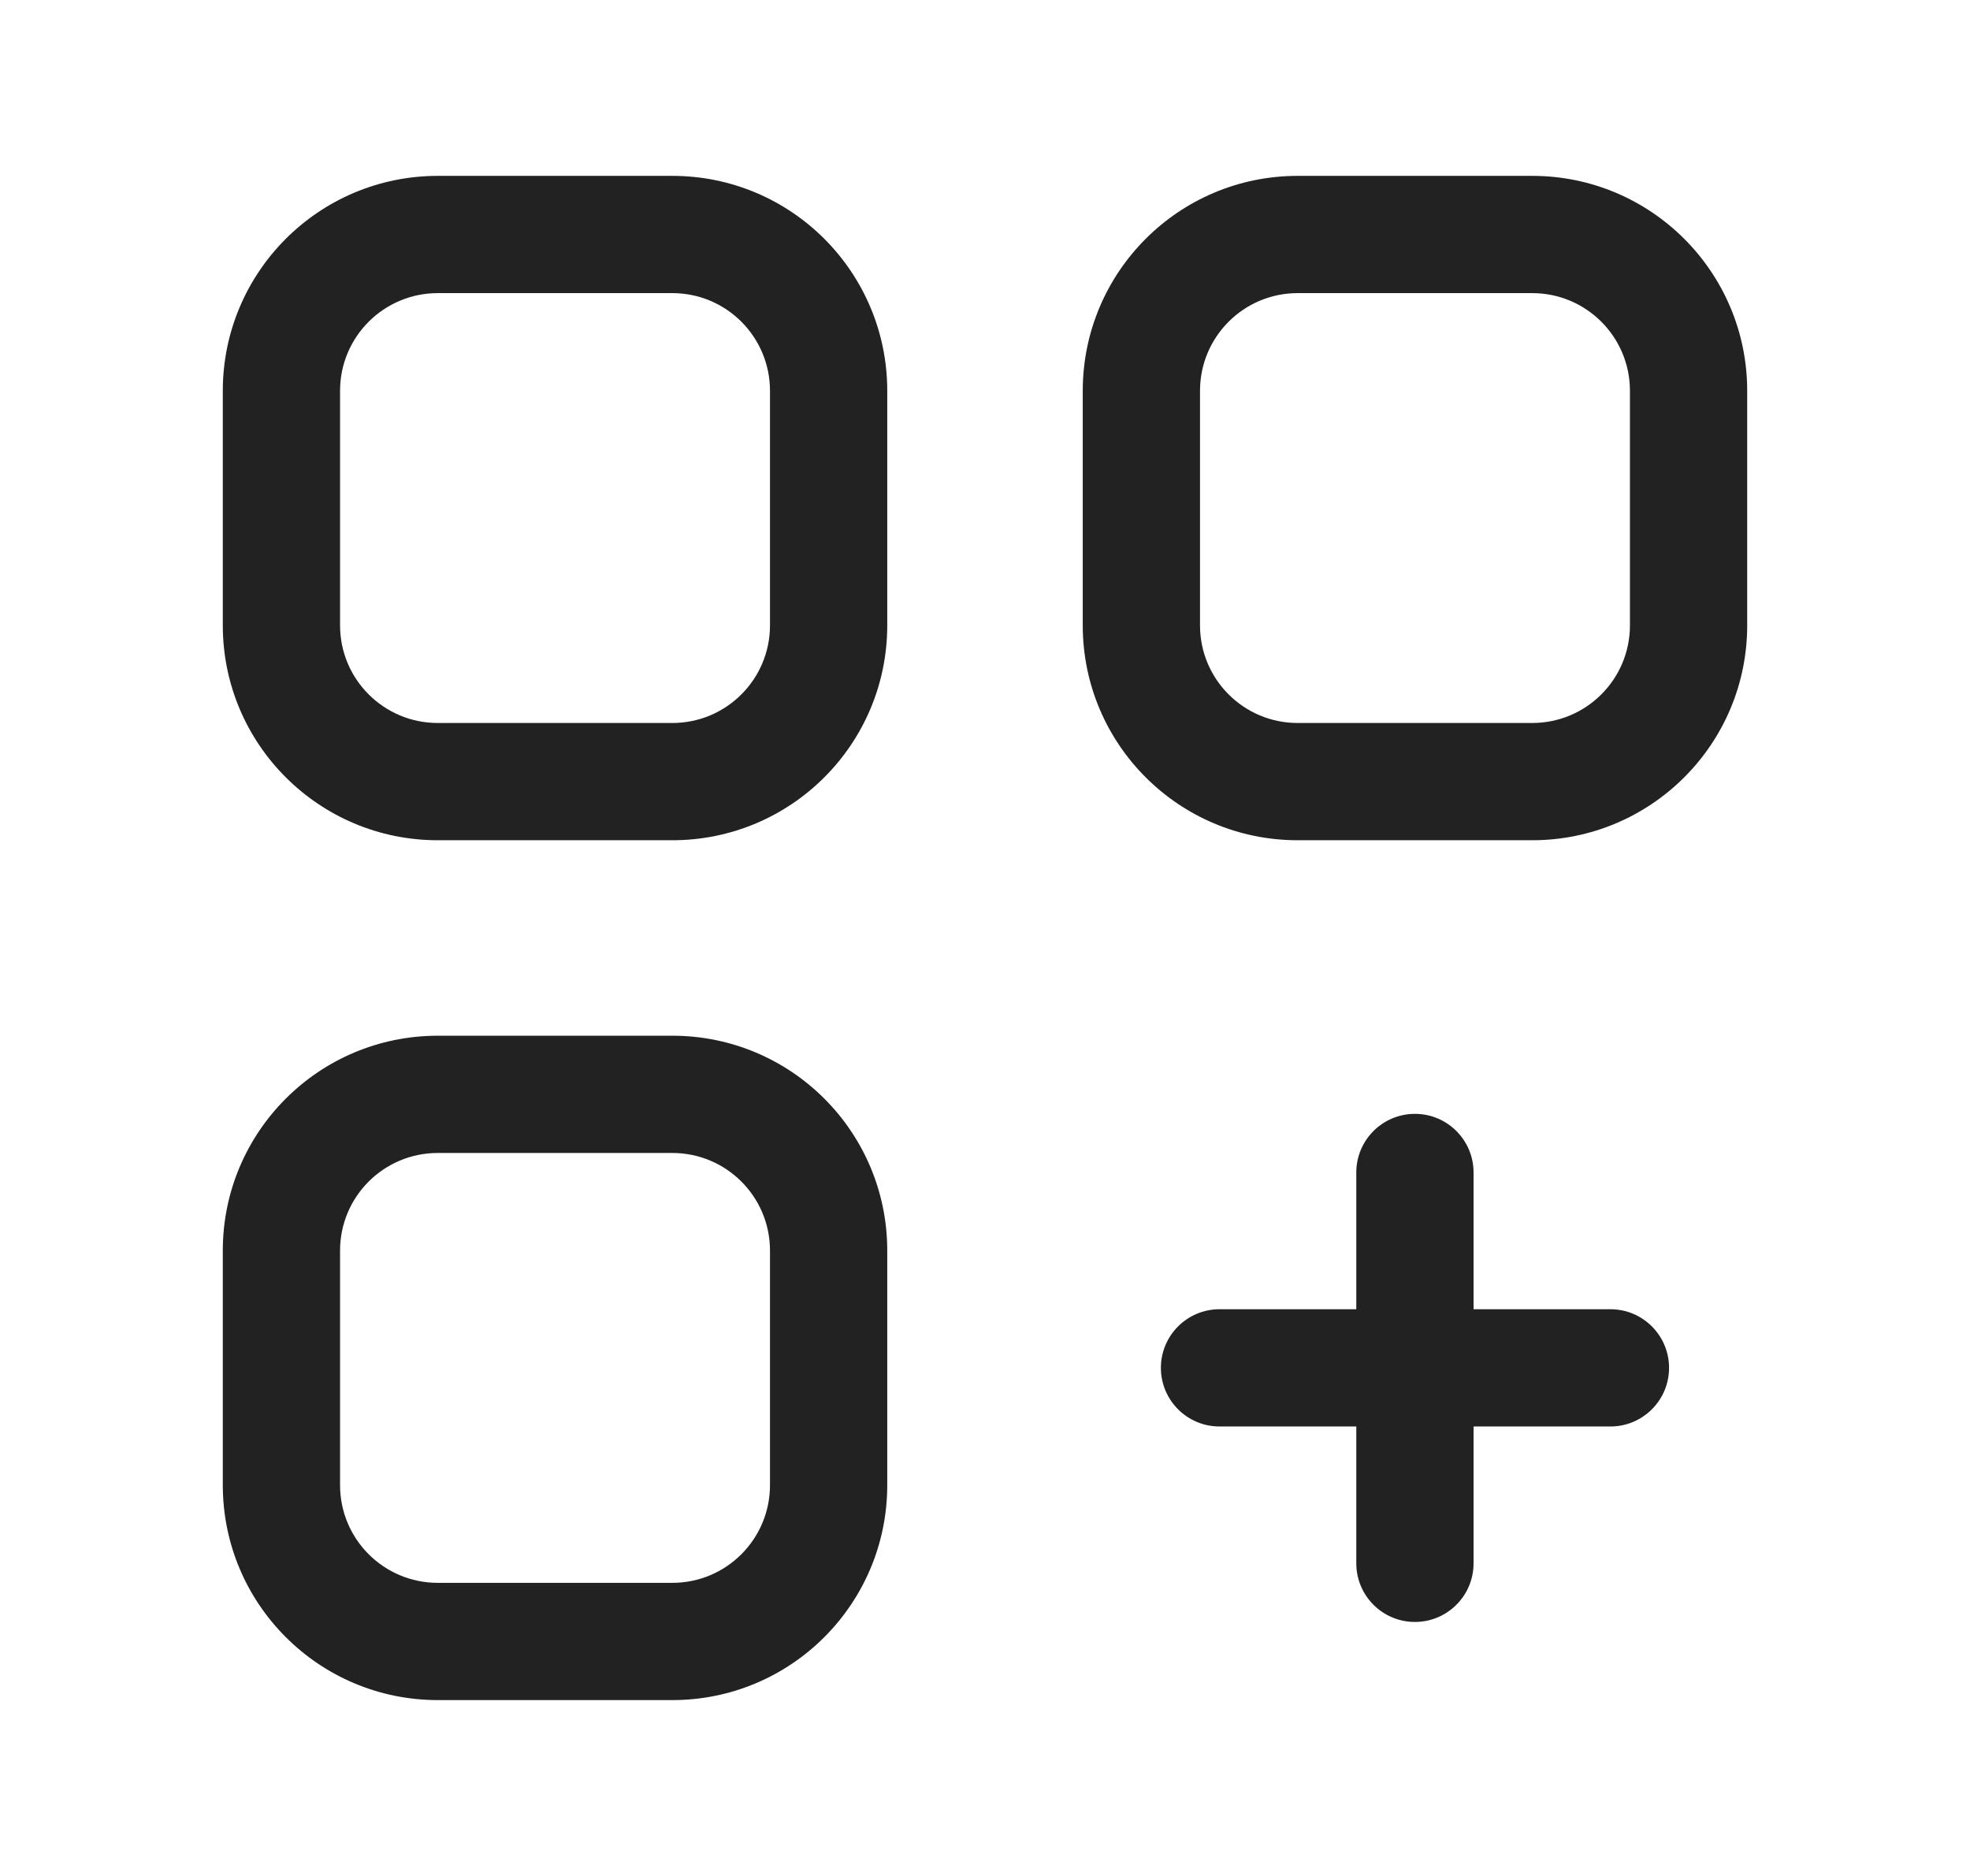
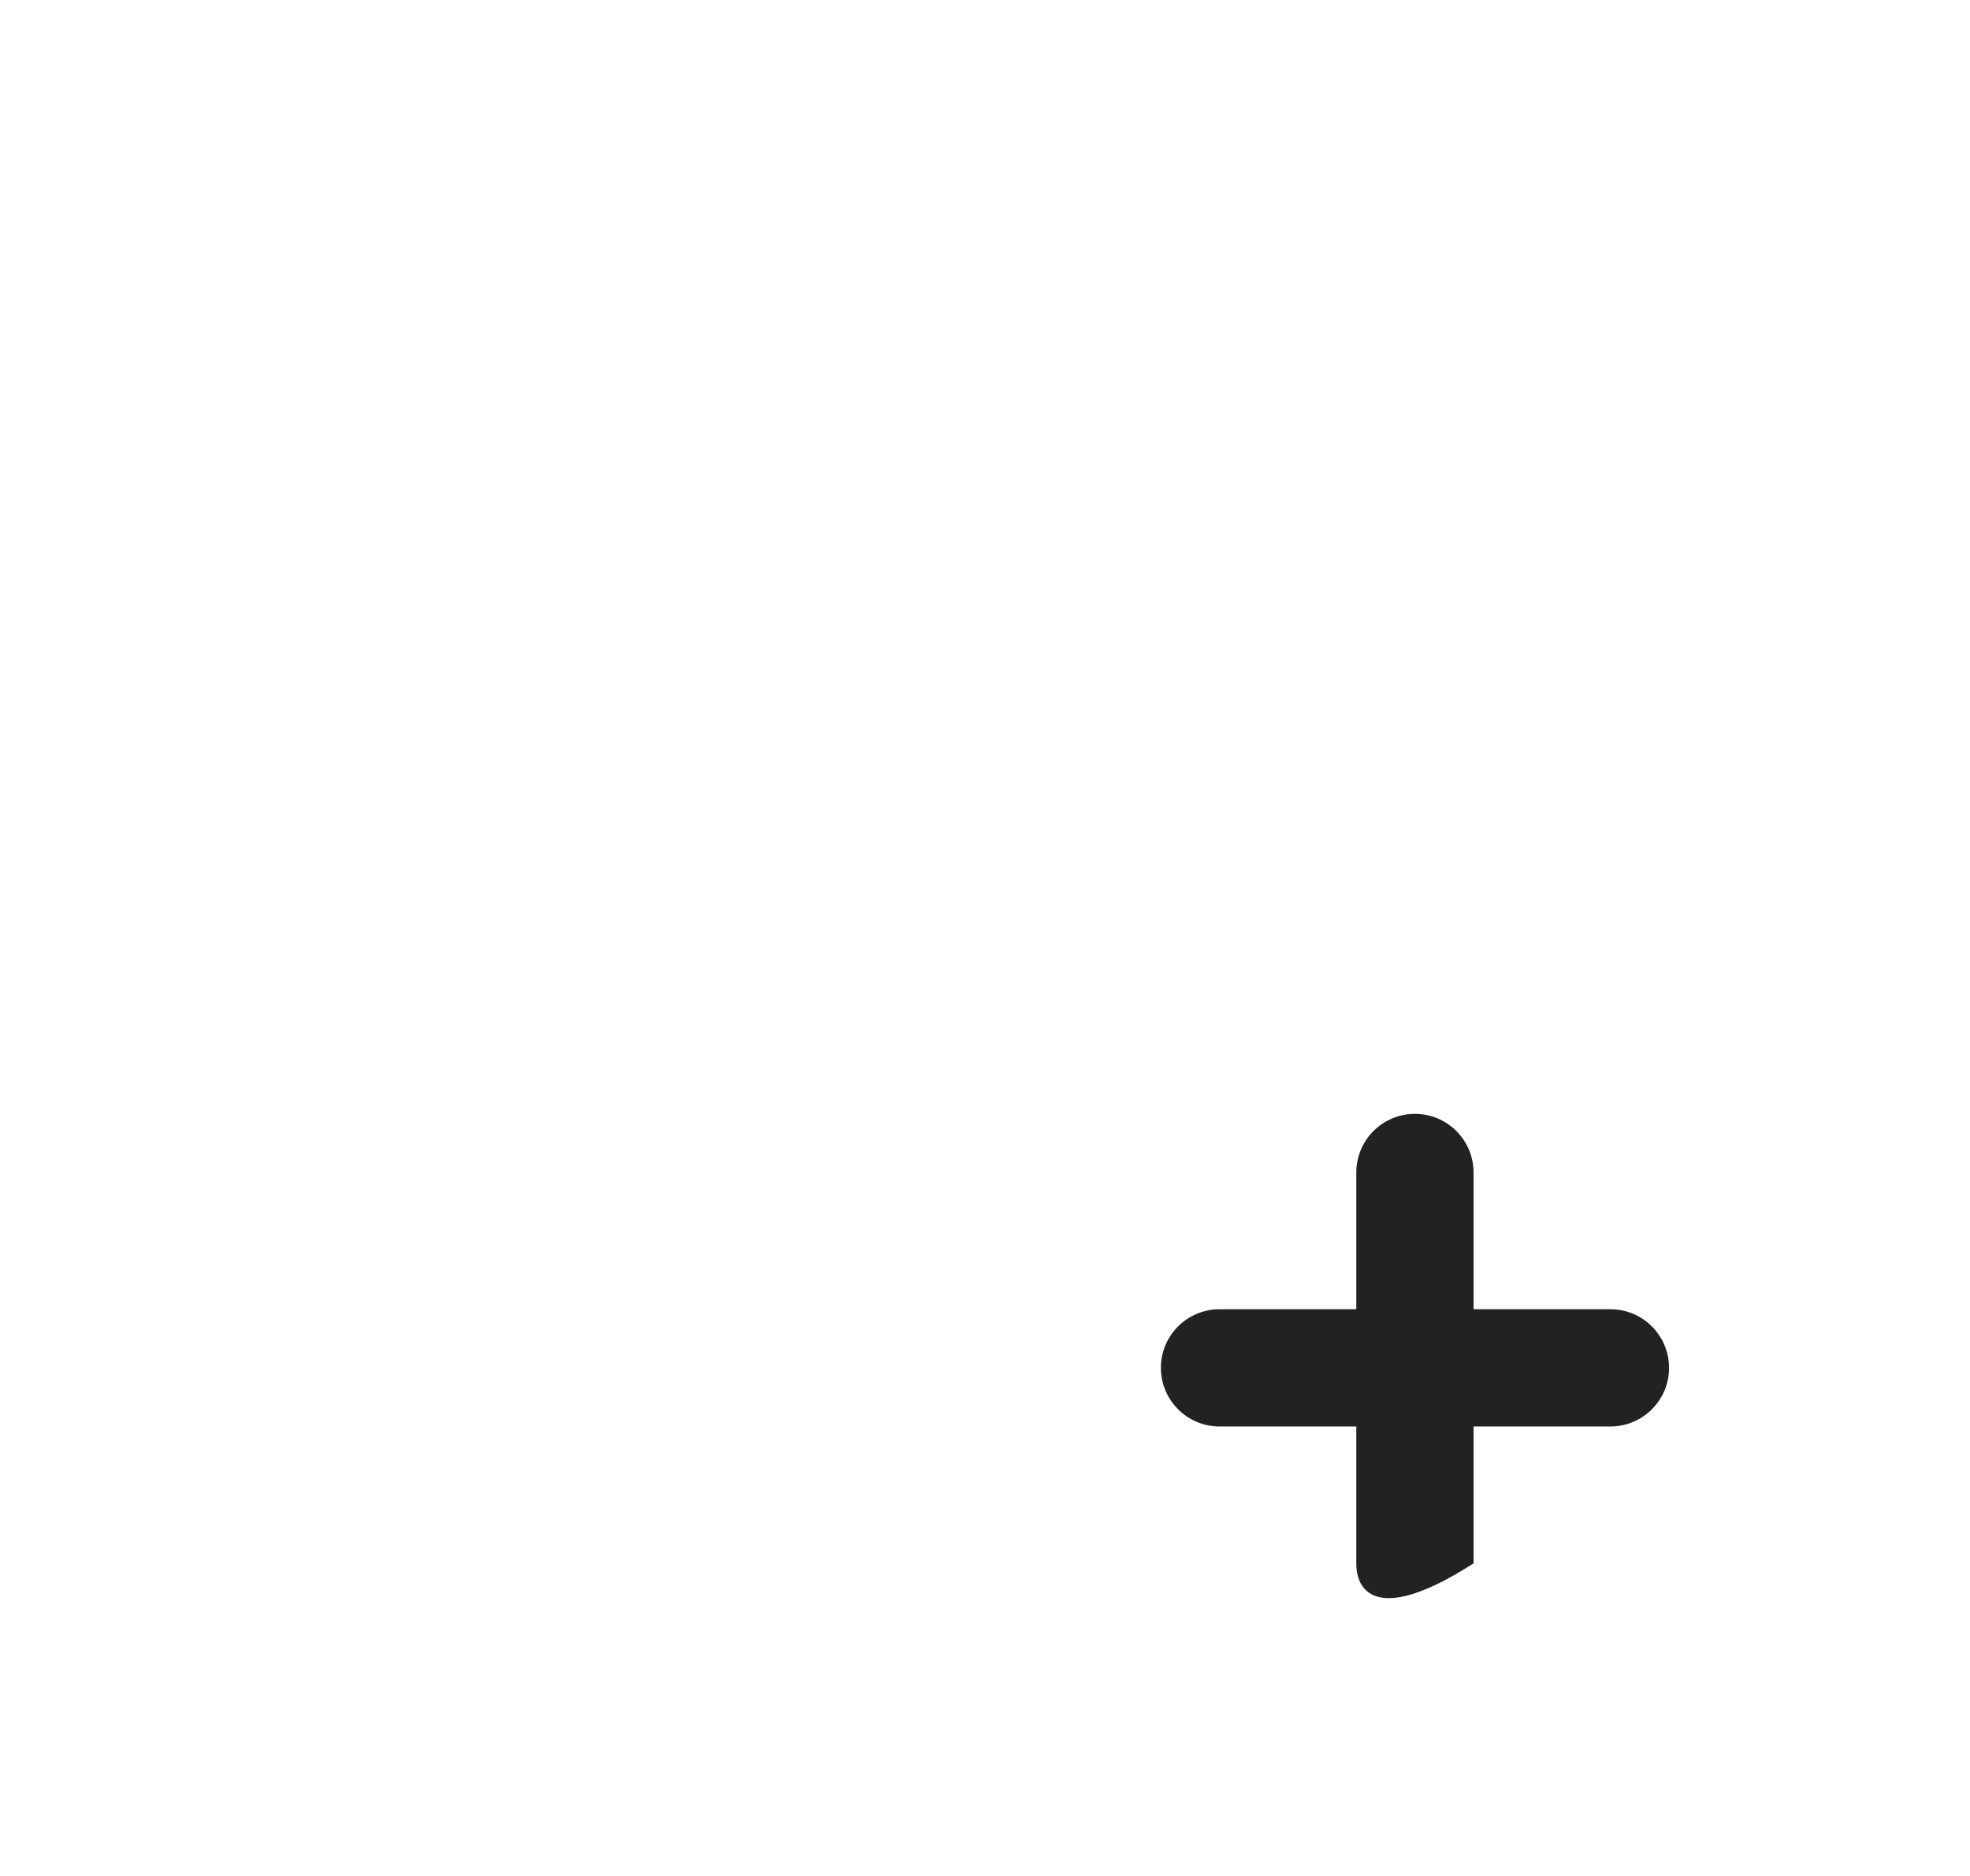
<svg xmlns="http://www.w3.org/2000/svg" width="21" height="20" viewBox="0 0 21 20" fill="none">
-   <path fill-rule="evenodd" clip-rule="evenodd" d="M4.667 3.125C4.091 3.125 3.625 3.591 3.625 4.167V6.667C3.625 7.242 4.091 7.708 4.667 7.708H7.167C7.742 7.708 8.208 7.242 8.208 6.667V4.167C8.208 3.591 7.742 3.125 7.167 3.125H4.667ZM2.375 4.167C2.375 2.901 3.401 1.875 4.667 1.875H7.167C8.433 1.875 9.458 2.901 9.458 4.167V6.667C9.458 7.933 8.433 8.958 7.167 8.958H4.667C3.401 8.958 2.375 7.933 2.375 6.667V4.167Z" fill="#222222" />
-   <path fill-rule="evenodd" clip-rule="evenodd" d="M13.833 3.125C13.258 3.125 12.792 3.591 12.792 4.167V6.667C12.792 7.242 13.258 7.708 13.833 7.708H16.333C16.909 7.708 17.375 7.242 17.375 6.667V4.167C17.375 3.591 16.909 3.125 16.333 3.125H13.833ZM11.542 4.167C11.542 2.901 12.567 1.875 13.833 1.875H16.333C17.599 1.875 18.625 2.901 18.625 4.167V6.667C18.625 7.933 17.599 8.958 16.333 8.958H13.833C12.567 8.958 11.542 7.933 11.542 6.667V4.167Z" fill="#222222" />
-   <path fill-rule="evenodd" clip-rule="evenodd" d="M4.667 12.292C4.091 12.292 3.625 12.758 3.625 13.333V15.833C3.625 16.409 4.091 16.875 4.667 16.875H7.167C7.742 16.875 8.208 16.409 8.208 15.833V13.333C8.208 12.758 7.742 12.292 7.167 12.292H4.667ZM2.375 13.333C2.375 12.067 3.401 11.042 4.667 11.042H7.167C8.433 11.042 9.458 12.067 9.458 13.333V15.833C9.458 17.099 8.433 18.125 7.167 18.125H4.667C3.401 18.125 2.375 17.099 2.375 15.833V13.333Z" fill="#222222" />
-   <path fill-rule="evenodd" clip-rule="evenodd" d="M15.083 11.875C15.428 11.875 15.708 12.155 15.708 12.5V16.667C15.708 17.012 15.428 17.292 15.083 17.292C14.738 17.292 14.458 17.012 14.458 16.667V12.5C14.458 12.155 14.738 11.875 15.083 11.875Z" fill="#222222" />
+   <path fill-rule="evenodd" clip-rule="evenodd" d="M15.083 11.875C15.428 11.875 15.708 12.155 15.708 12.5V16.667C14.738 17.292 14.458 17.012 14.458 16.667V12.5C14.458 12.155 14.738 11.875 15.083 11.875Z" fill="#222222" />
  <path fill-rule="evenodd" clip-rule="evenodd" d="M12.375 14.583C12.375 14.238 12.655 13.958 13 13.958H17.167C17.512 13.958 17.792 14.238 17.792 14.583C17.792 14.928 17.512 15.208 17.167 15.208H13C12.655 15.208 12.375 14.928 12.375 14.583Z" fill="#222222" />
</svg>